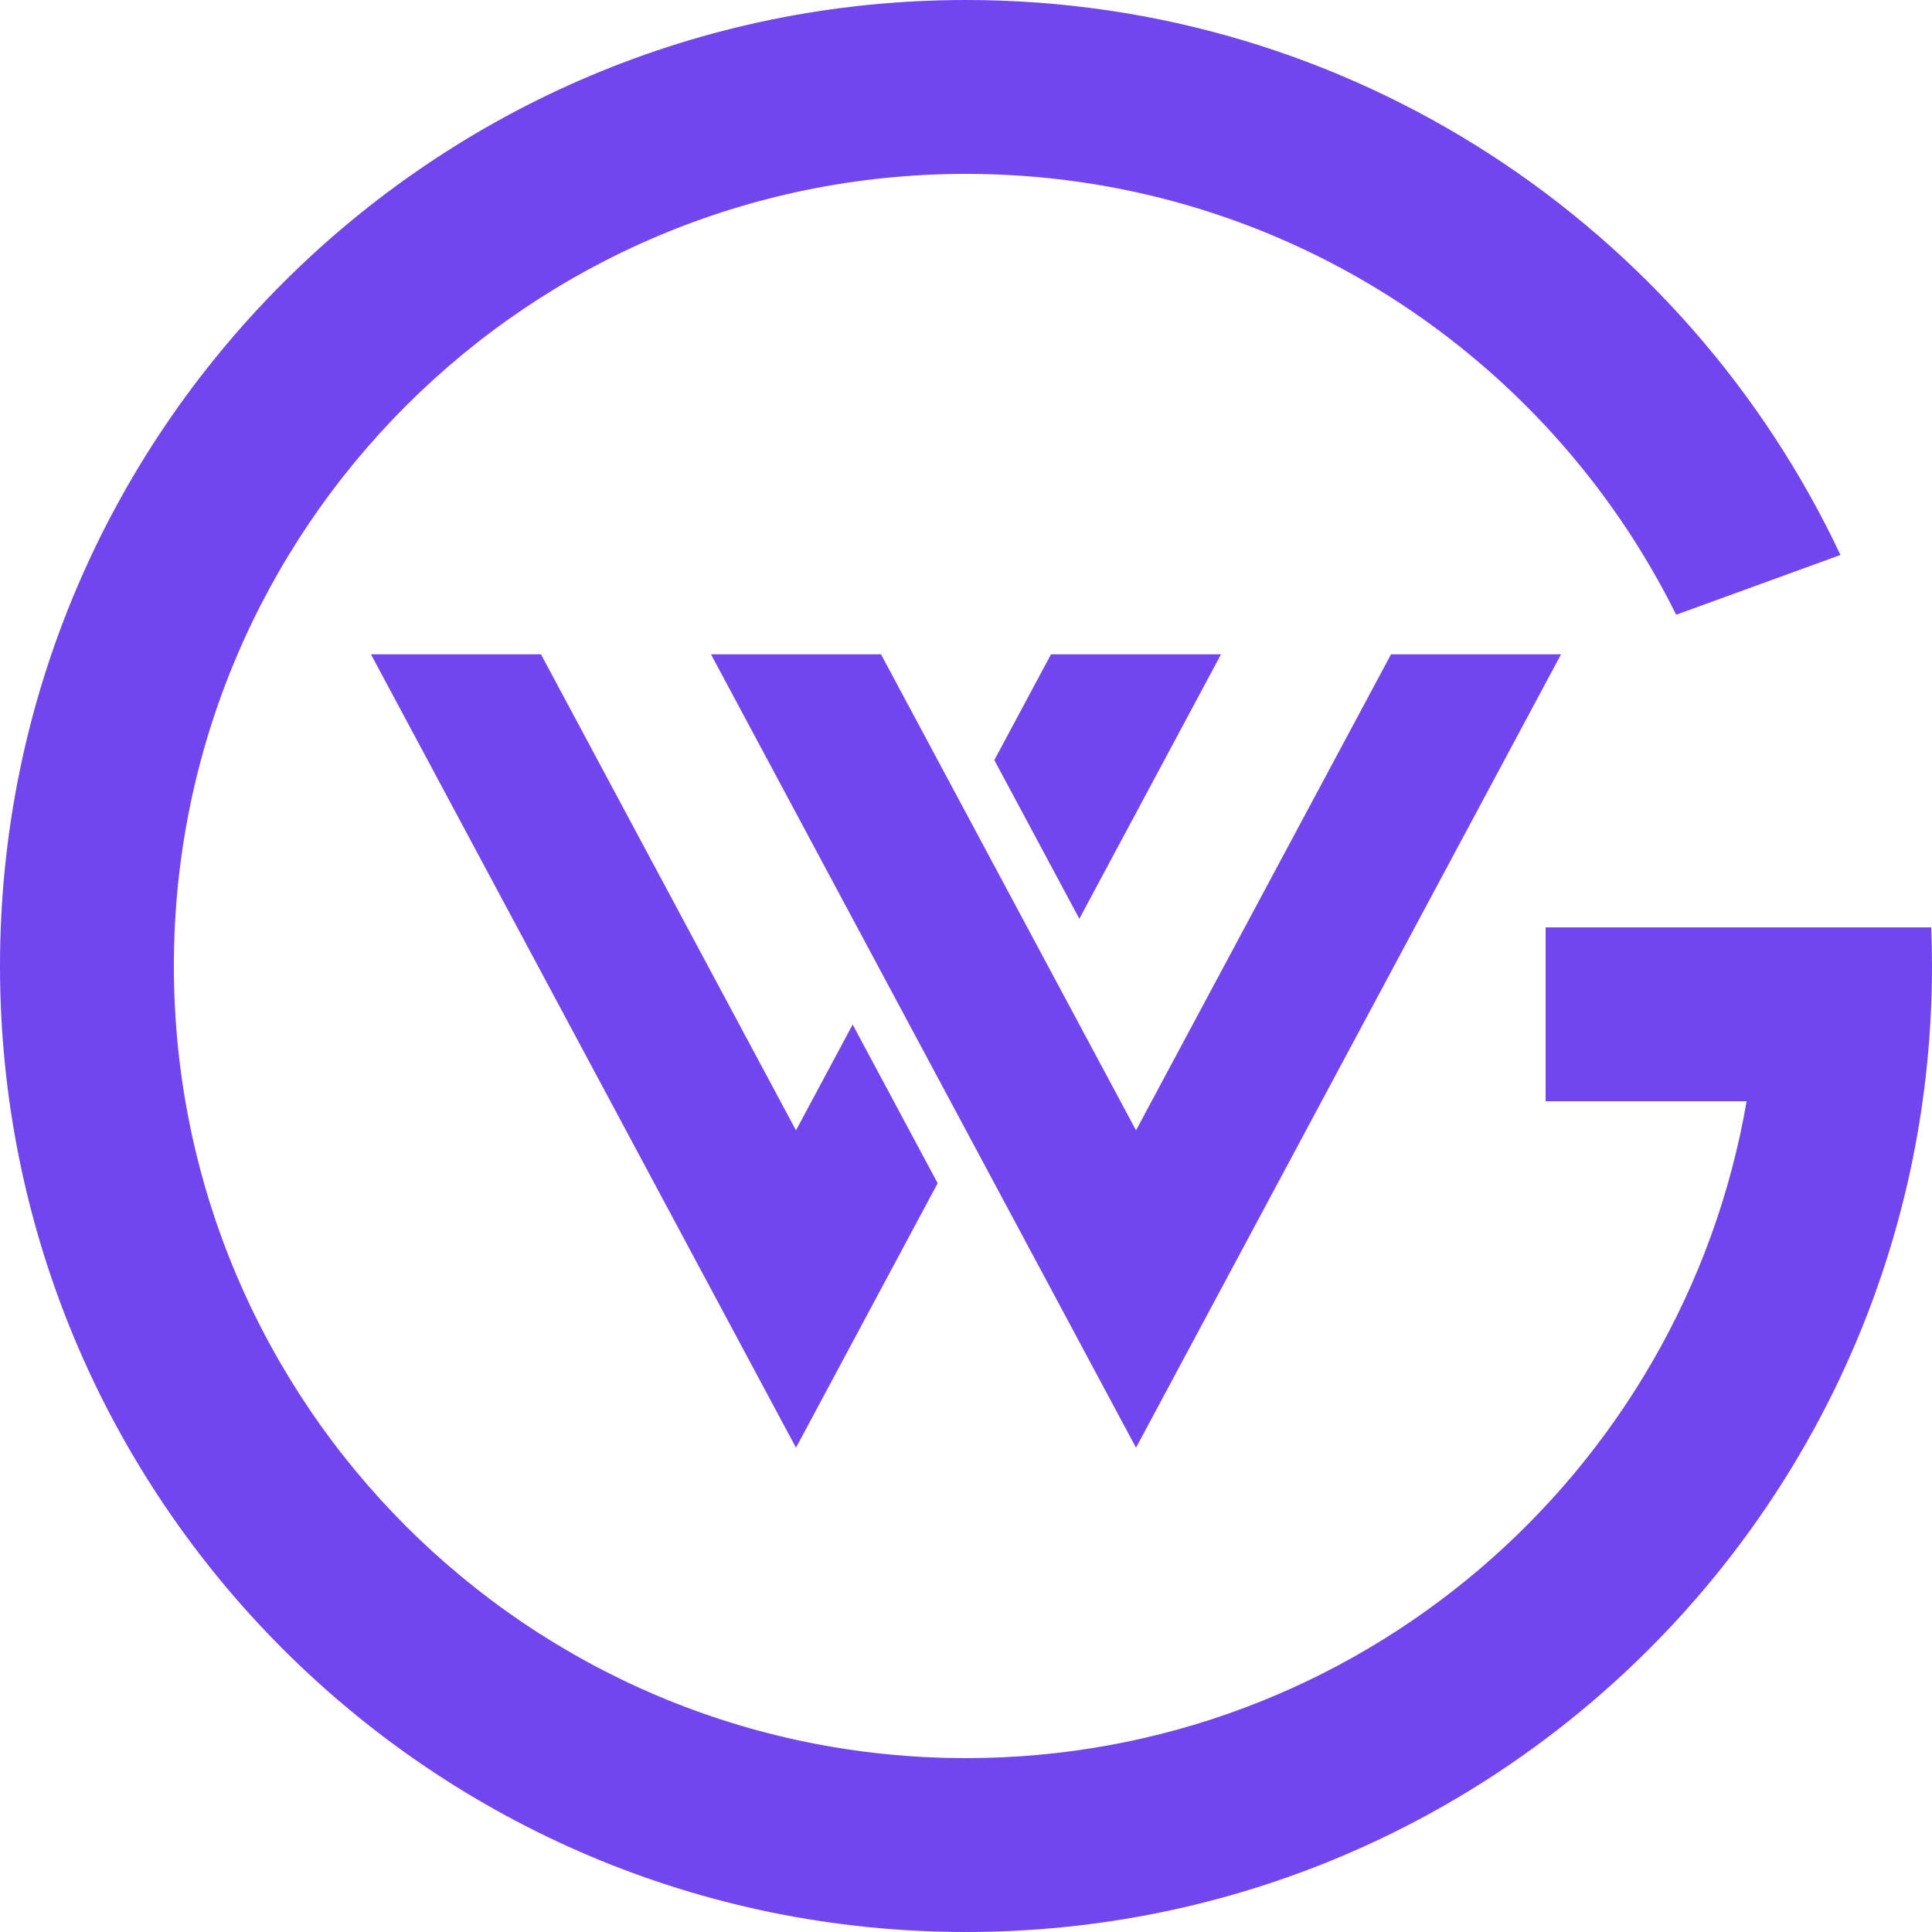
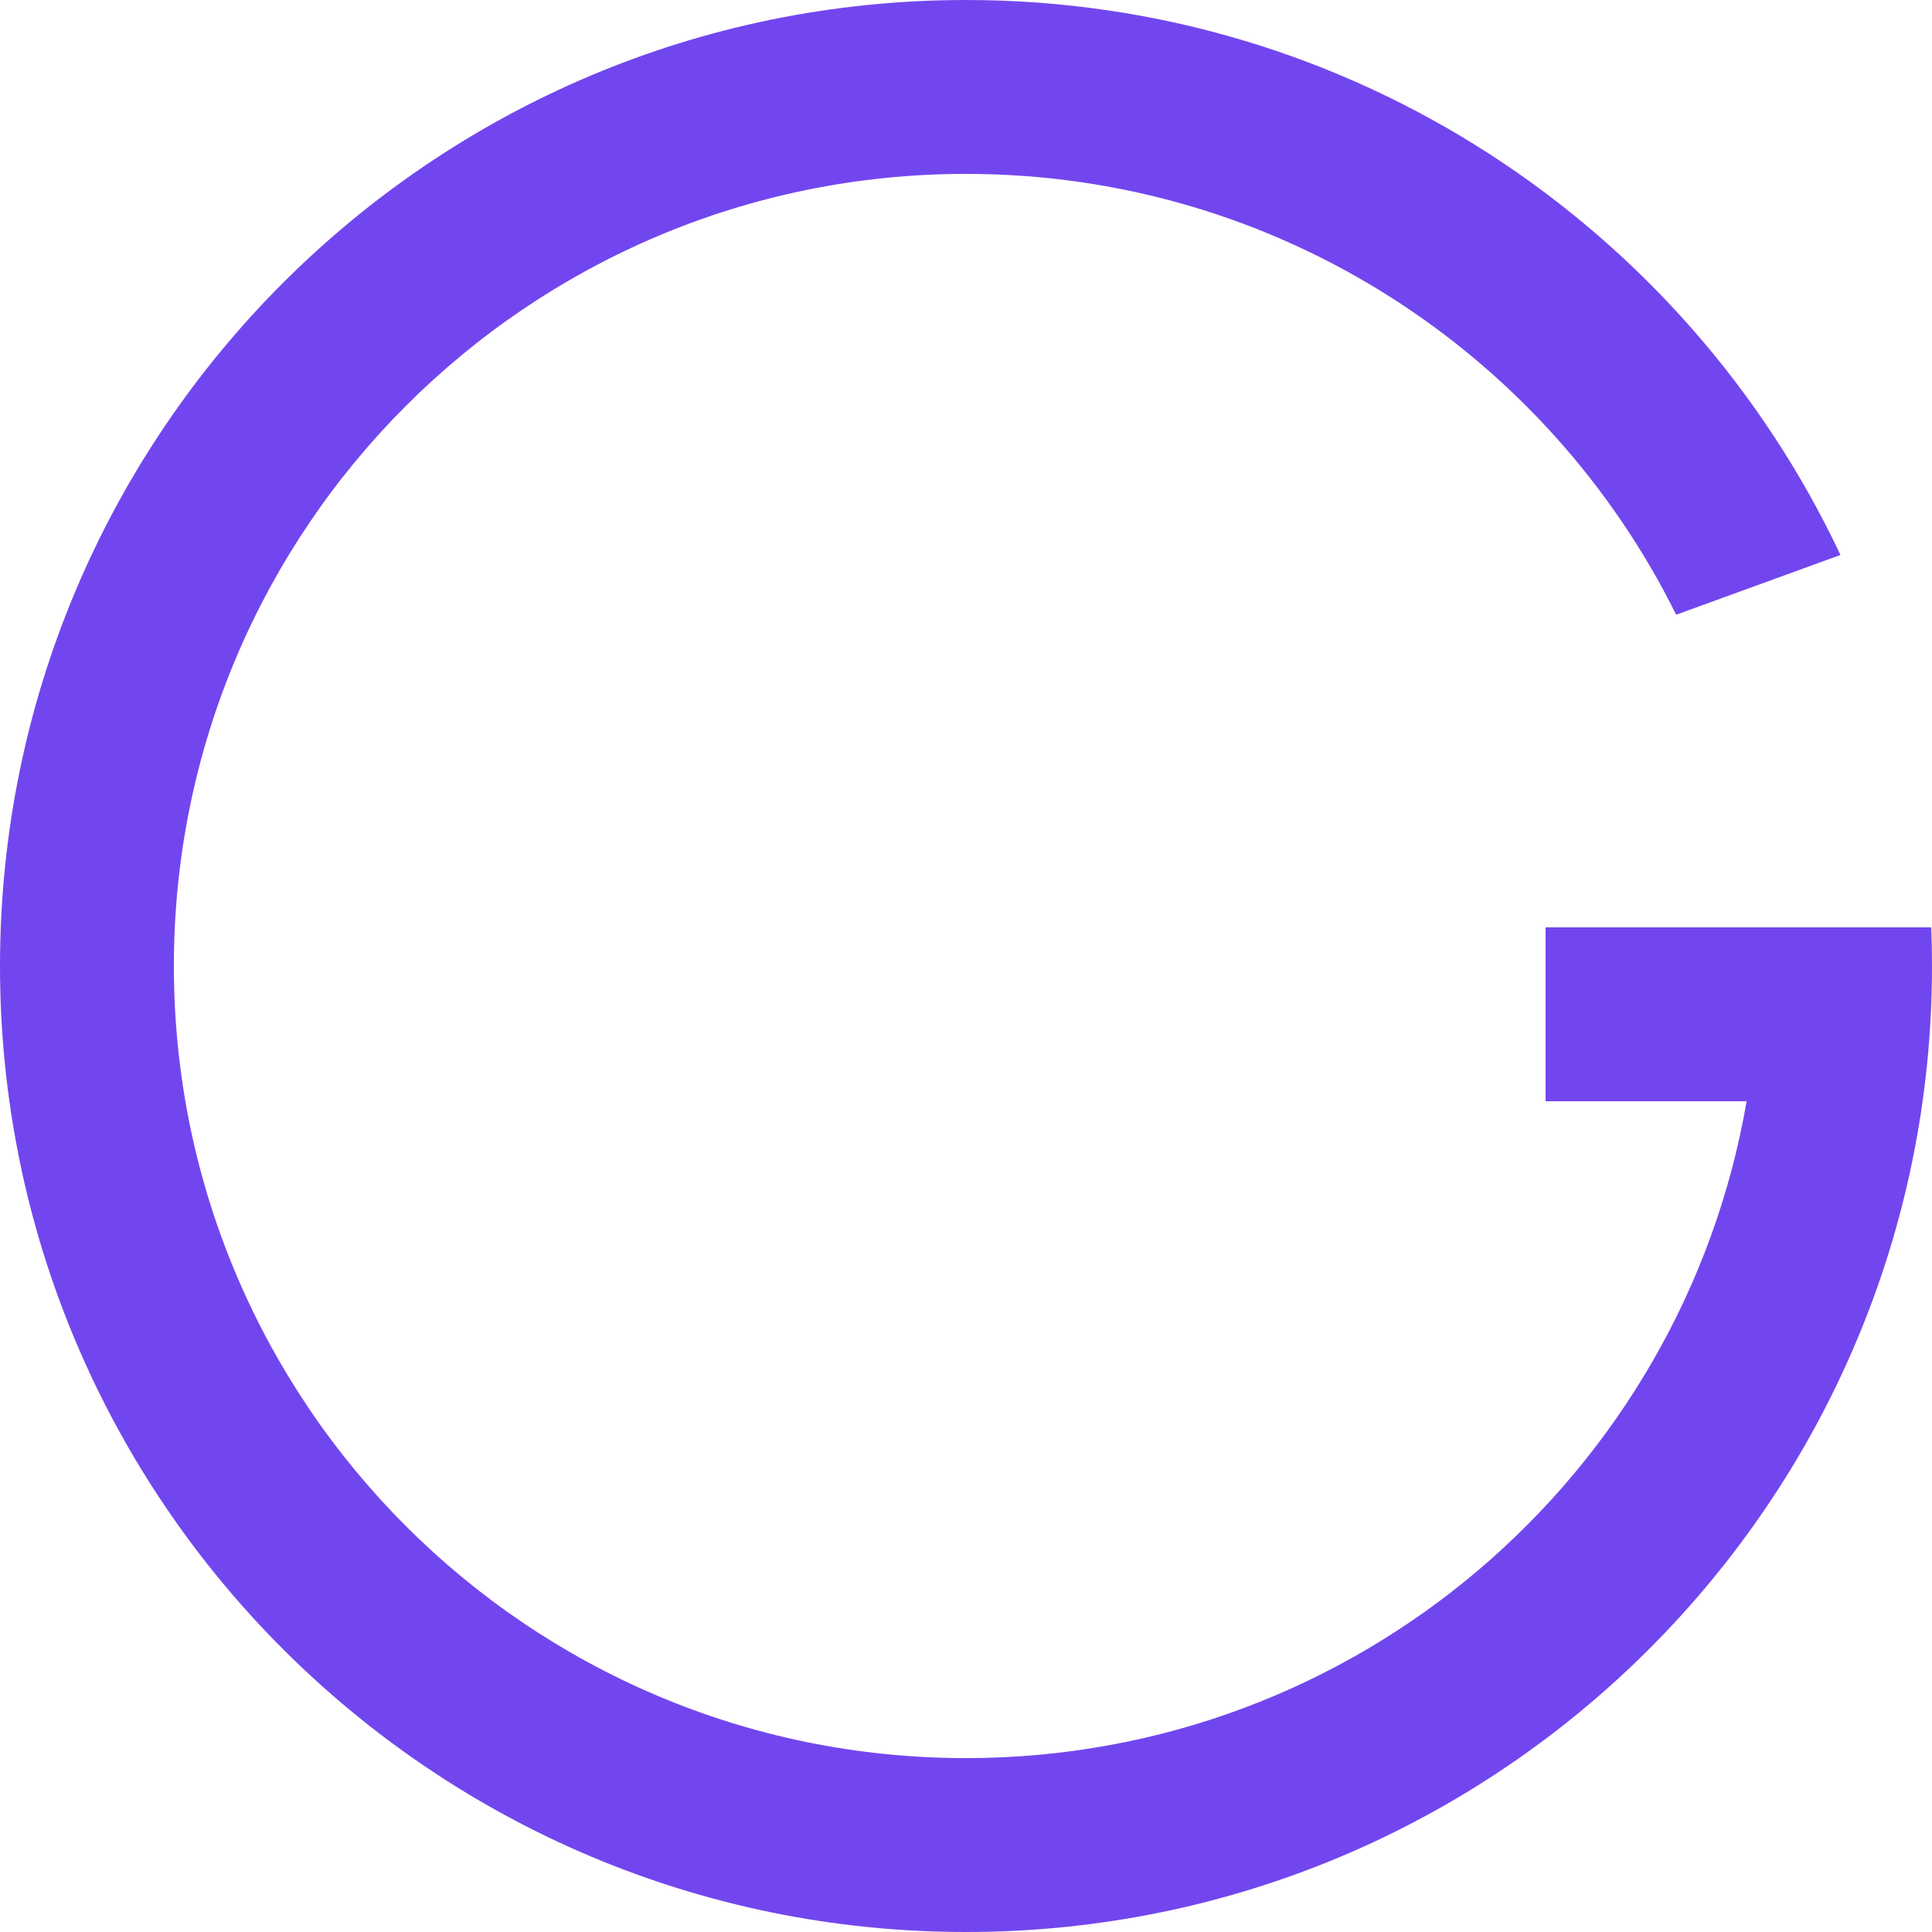
<svg xmlns="http://www.w3.org/2000/svg" width="1em" height="1em" viewBox="0 0 60 60" fill="none">
  <path fill-rule="evenodd" clip-rule="evenodd" d="M54.571 28.8H48V34.2H54.243C52.25 45.785 42.154 54.6 30 54.6C16.414 54.6 5.4 43.586 5.4 30C5.4 16.414 16.414 5.4 30 5.4C39.669 5.4 48.035 10.978 52.055 19.091L57.157 17.235C52.361 7.05 42.004 0 30 0C13.431 0 0 13.431 0 30C0 46.569 13.431 60 30 60C46.569 60 60 46.569 60 30C60 29.598 59.992 29.198 59.976 28.8L54.571 28.8C54.571 28.8 54.571 28.8 54.571 28.8Z" fill="#7246EE" />
-   <path fill-rule="evenodd" clip-rule="evenodd" d="M16.8 20.32H11.52L24.72 44.96L29.12 36.746L26.48 31.819L26.04 32.64L24.72 35.104L23.4 32.64L16.8 20.32ZM27.36 30.176L28.68 32.64L30 35.104L31.98 38.8L35.28 44.96L48.48 20.32H43.2L36.6 32.64L35.28 35.104L33.96 32.64L32.64 30.176L30 25.248L27.36 20.32H22.08L27.36 30.176ZM37.92 20.32L33.52 28.533L30.88 23.605L32.64 20.32H37.92Z" fill="#7246EE" />
</svg>